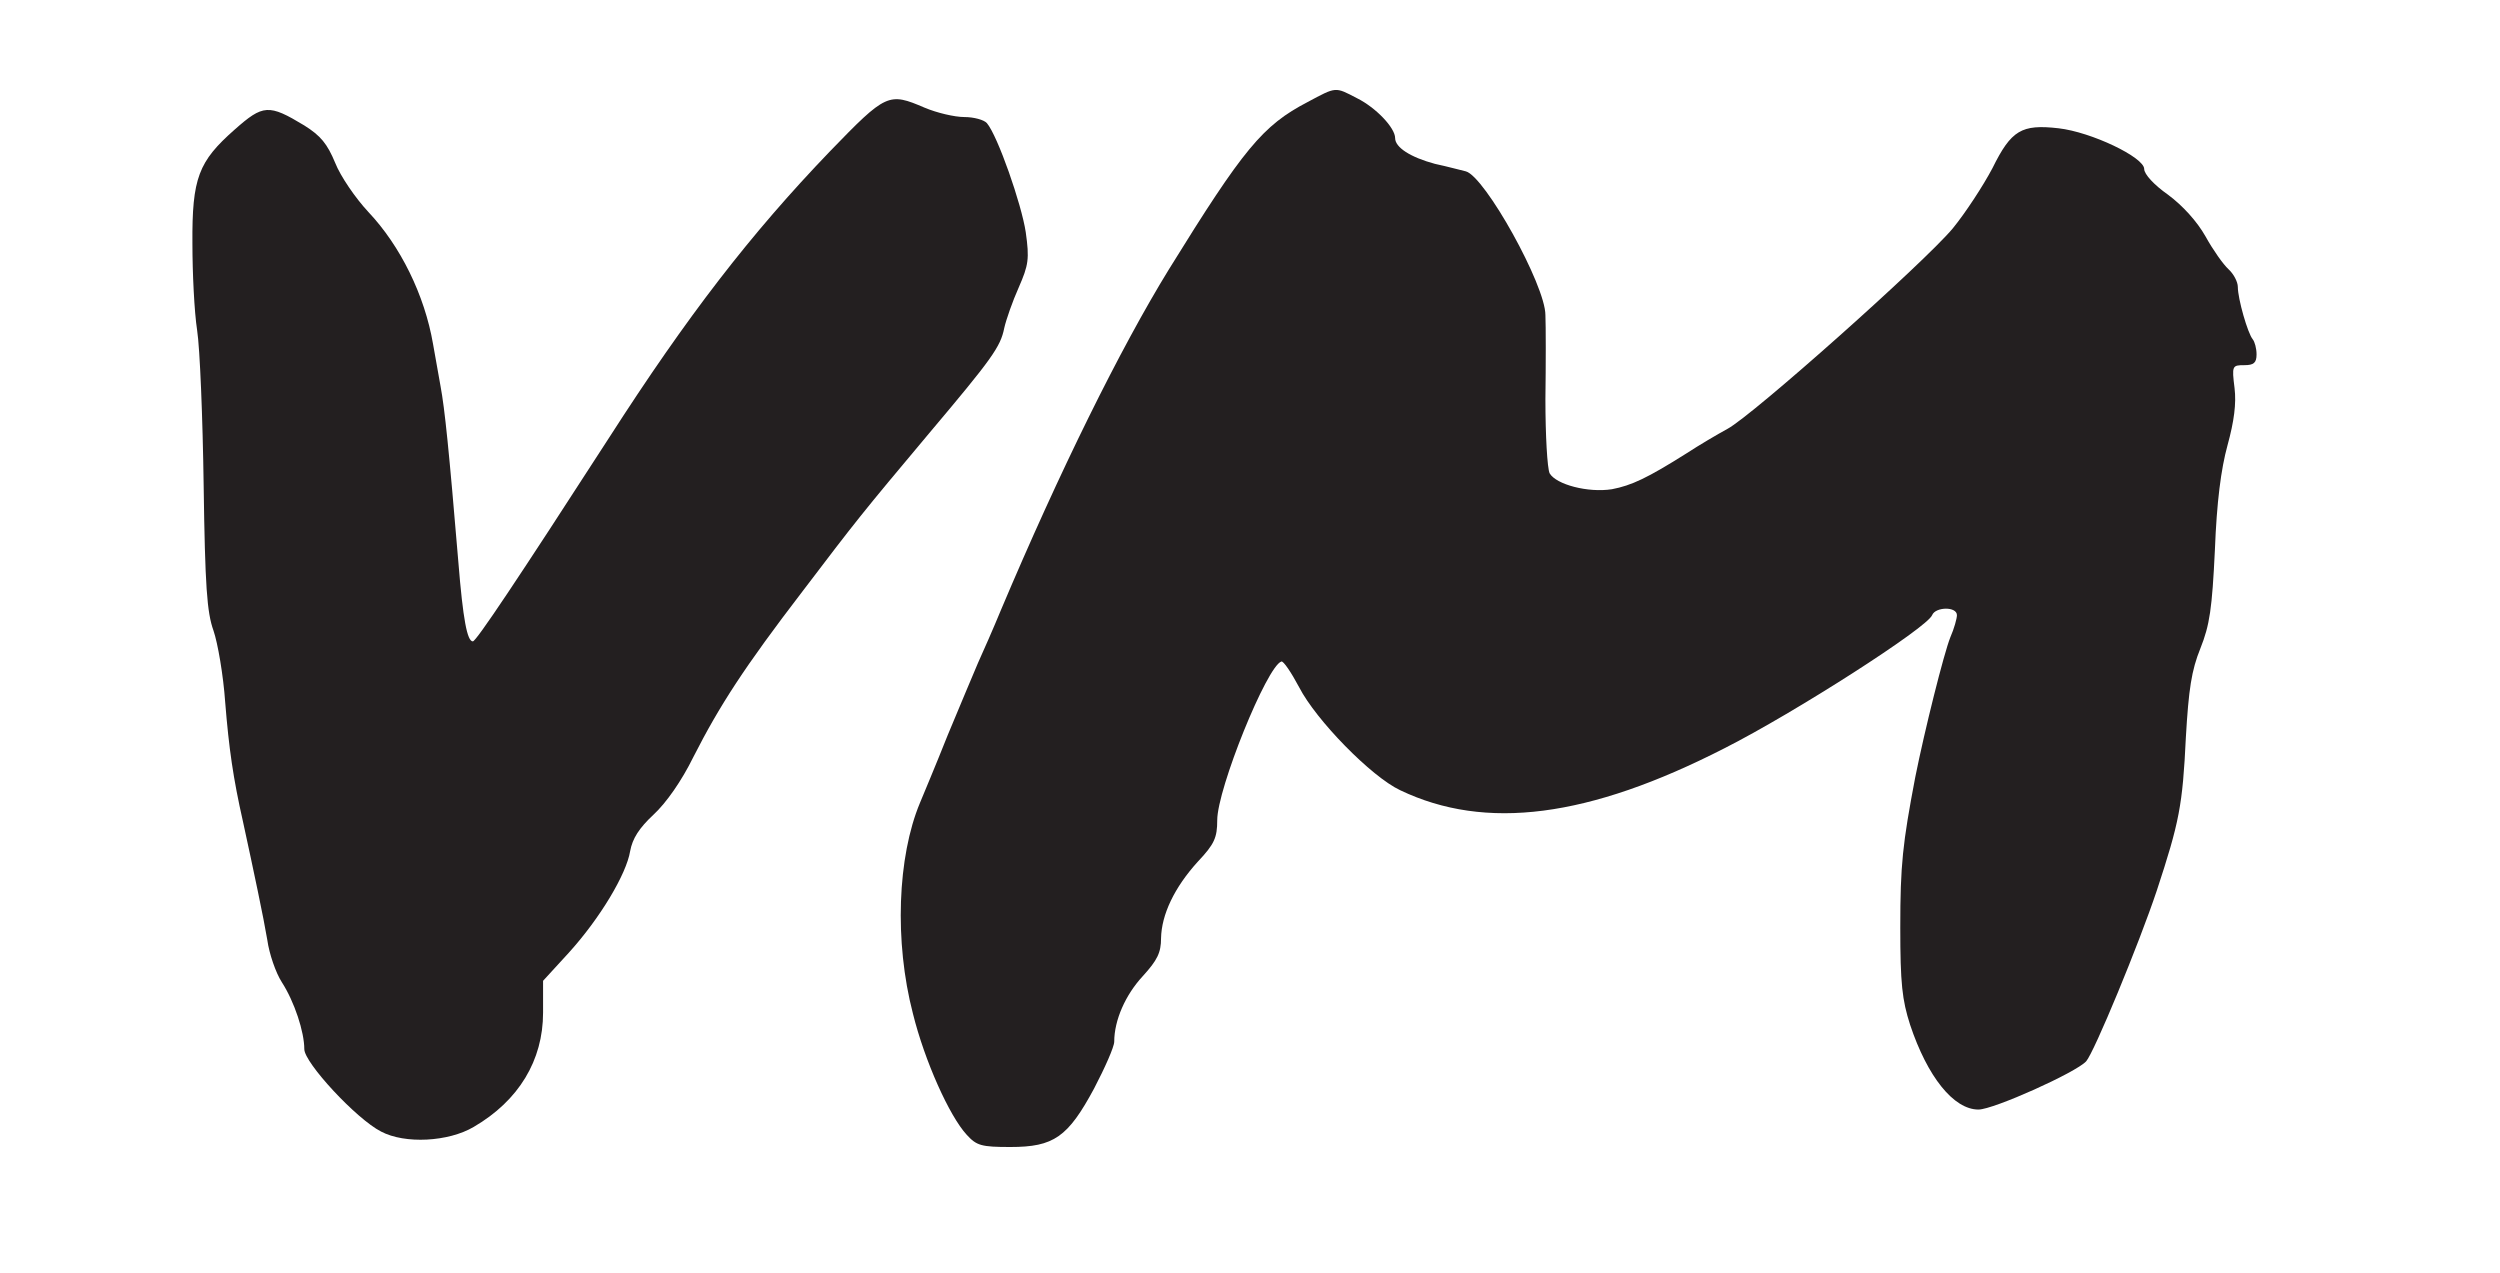
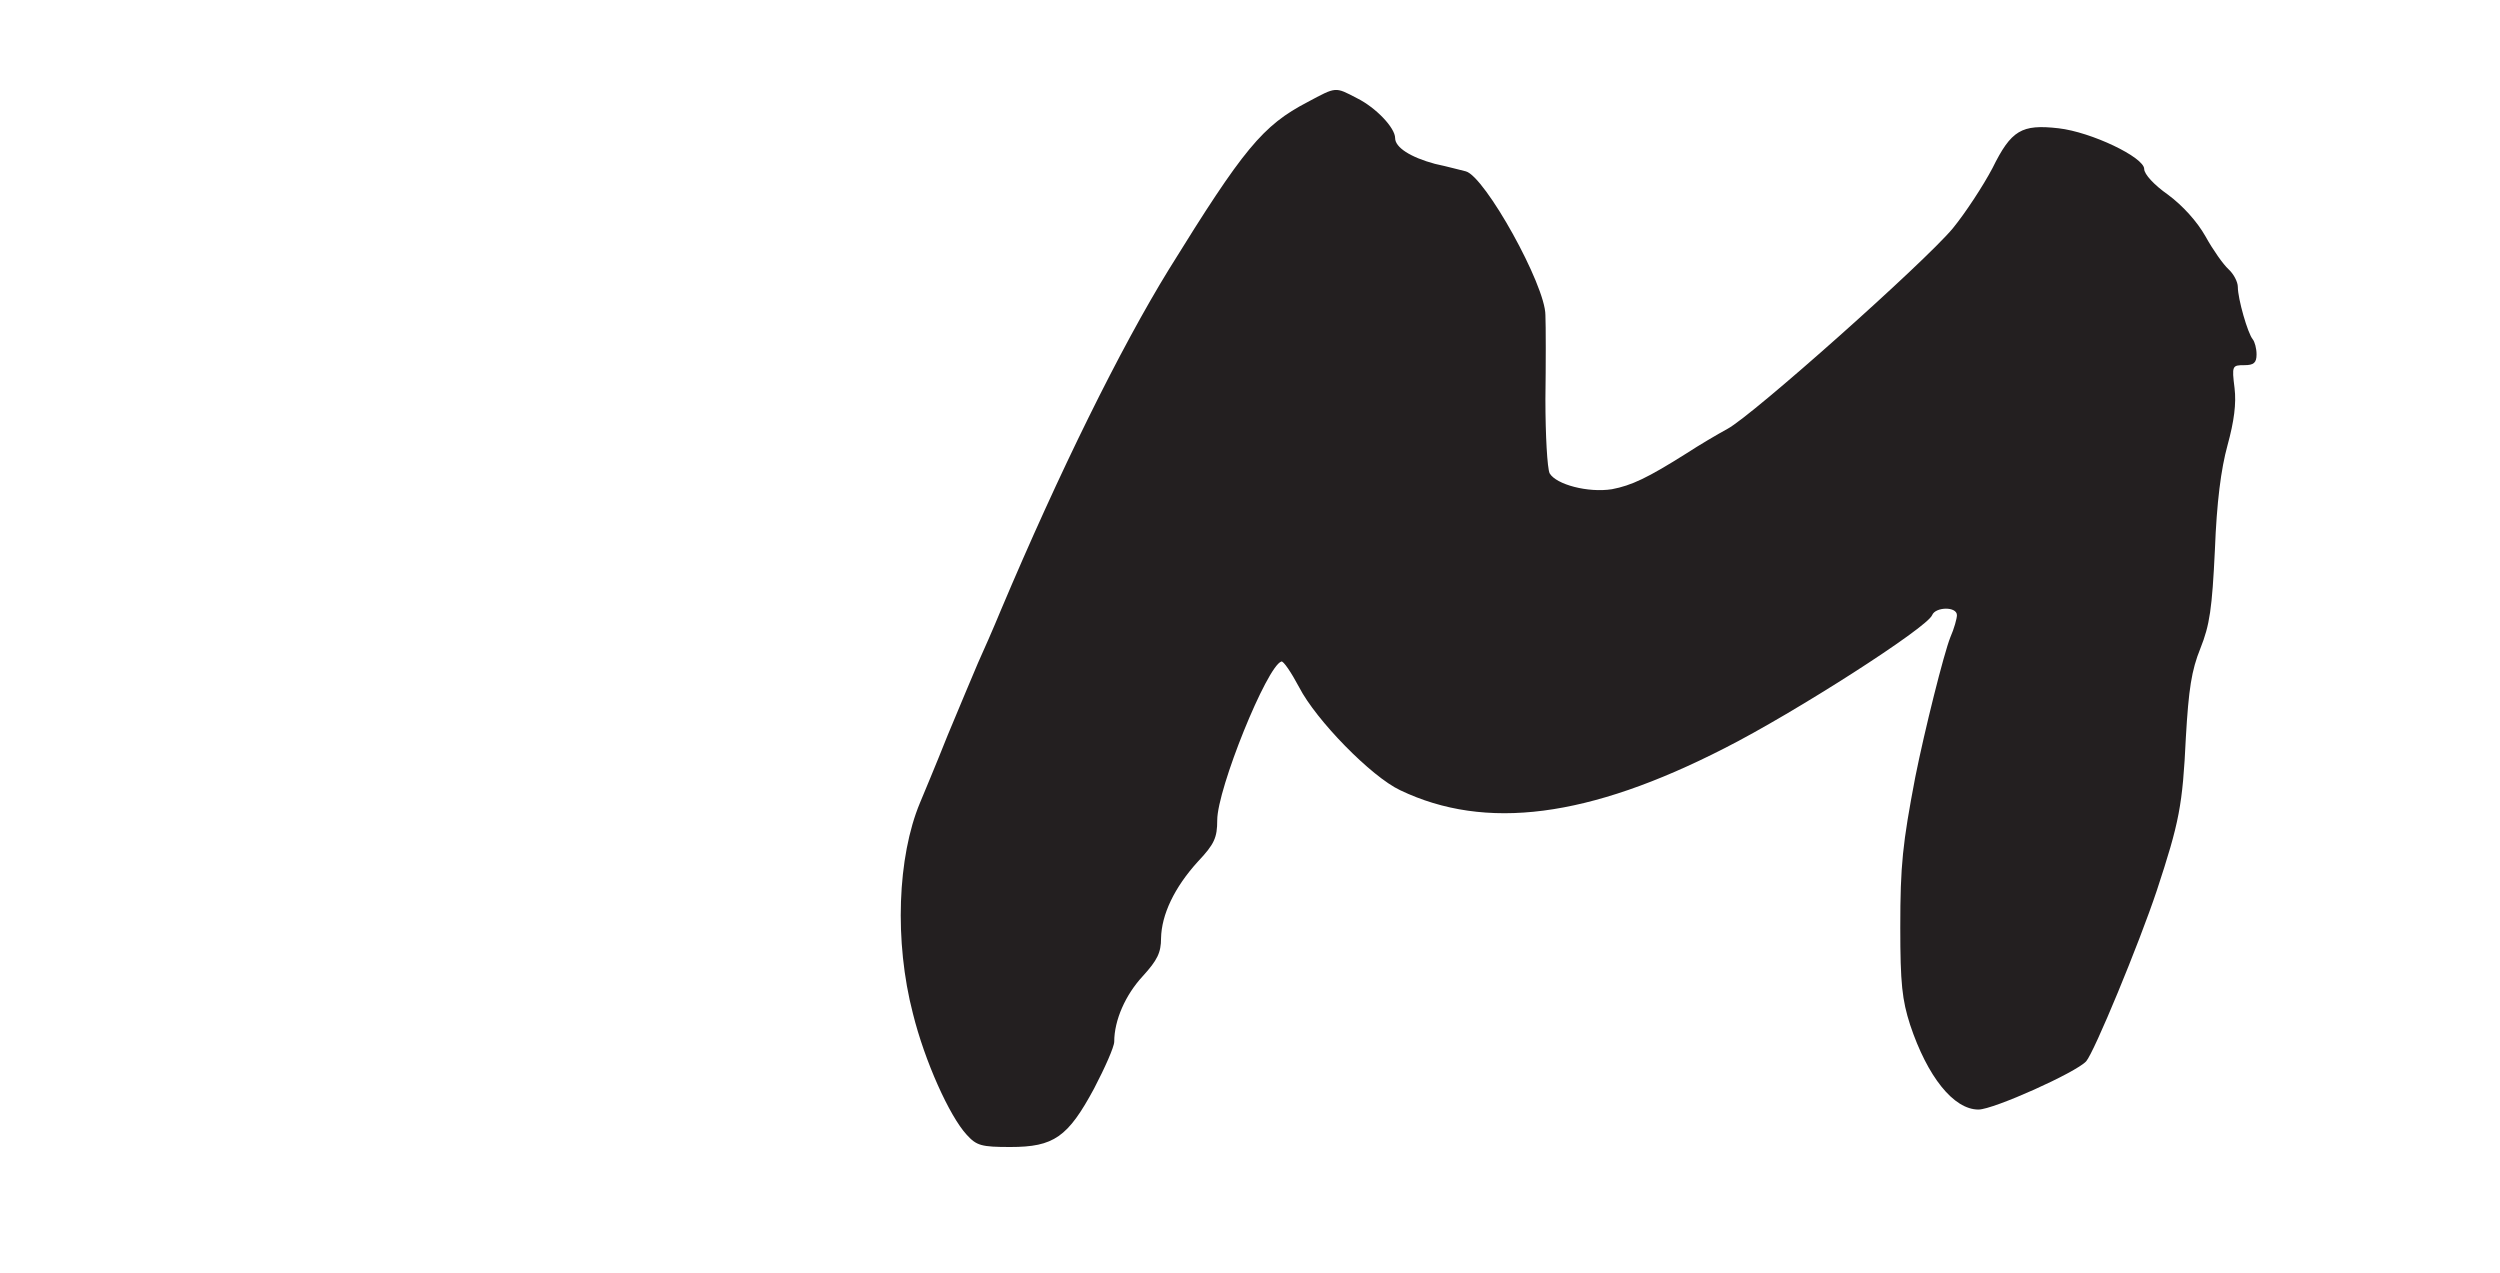
<svg xmlns="http://www.w3.org/2000/svg" version="1.0" width="534pt" height="272pt" viewBox="0 0 534 272" preserveAspectRatio="xMidYMid meet">
  <g transform="translate(0,272) scale(0.1,-0.1)" fill="#231F20" stroke="none">
    <path d="M2793 2502 c-96 -50 -137 -100 -296 -357 -104 -169 -234 -432 -359 -728 -16 -39 -39 -91 -49 -113 -10 -23 -39 -93 -65 -155 -25 -63 -52 -127 -59 -144 -48 -115 -55 -296 -15 -450 25 -101 78 -219 115 -259 21 -23 31 -26 93 -26 93 0 123 21 179 125 23 44 43 89 43 100 0 46 24 100 61 140 31 34 39 50 39 81 1 50 28 108 79 164 35 37 41 51 41 88 0 67 106 329 137 339 4 2 21 -23 38 -55 36 -70 154 -191 216 -220 182 -87 402 -59 693 90 150 76 432 257 443 284 7 18 53 19 53 0 0 -7 -6 -29 -14 -47 -14 -35 -55 -199 -75 -299 -27 -142 -32 -187 -32 -321 0 -120 4 -155 21 -208 37 -111 93 -181 146 -181 32 0 208 79 230 103 17 19 113 251 151 365 48 146 55 181 62 327 6 103 12 143 31 190 20 50 25 85 31 210 4 103 13 173 27 224 14 51 19 89 15 122 -6 48 -5 49 21 49 20 0 26 5 26 23 0 13 -4 27 -8 32 -11 13 -32 87 -32 112 0 11 -9 28 -20 38 -11 10 -33 41 -49 70 -18 32 -49 66 -80 89 -30 21 -51 44 -51 55 0 25 -113 79 -183 87 -79 9 -101 -4 -141 -85 -20 -38 -58 -96 -85 -129 -61 -73 -427 -399 -481 -428 -22 -12 -61 -35 -87 -52 -84 -53 -118 -69 -160 -77 -51 -8 -119 10 -133 34 -5 11 -9 81 -9 158 1 76 1 157 0 180 0 64 -129 296 -170 307 -9 2 -38 10 -66 16 -52 14 -85 35 -85 55 0 22 -41 65 -81 85 -48 25 -44 25 -106 -8z" />
-     <path d="M1773 2397 c-170 -177 -305 -352 -472 -612 -197 -305 -284 -435 -291 -435 -12 0 -21 46 -31 170 -20 239 -29 327 -38 375 -5 28 -12 68 -16 90 -18 105 -70 210 -138 282 -28 30 -60 77 -71 105 -17 41 -31 58 -66 80 -76 46 -88 45 -149 -9 -77 -68 -91 -103 -90 -243 0 -63 4 -146 10 -185 6 -38 12 -188 14 -332 3 -215 7 -271 21 -310 9 -26 21 -95 25 -153 8 -99 17 -162 38 -255 23 -106 44 -205 52 -253 4 -29 18 -70 31 -90 27 -42 48 -106 48 -143 0 -29 111 -149 164 -176 51 -27 144 -22 198 10 96 56 148 142 148 244 l0 68 55 60 c67 74 123 168 131 217 5 27 19 49 50 78 27 25 60 72 85 123 56 110 109 192 234 355 114 150 124 163 270 337 134 159 152 184 160 224 4 18 18 58 31 87 21 48 23 61 15 118 -9 60 -60 206 -83 233 -6 7 -28 13 -48 13 -21 0 -59 9 -85 20 -77 33 -82 31 -202 -93z" />
  </g>
</svg>